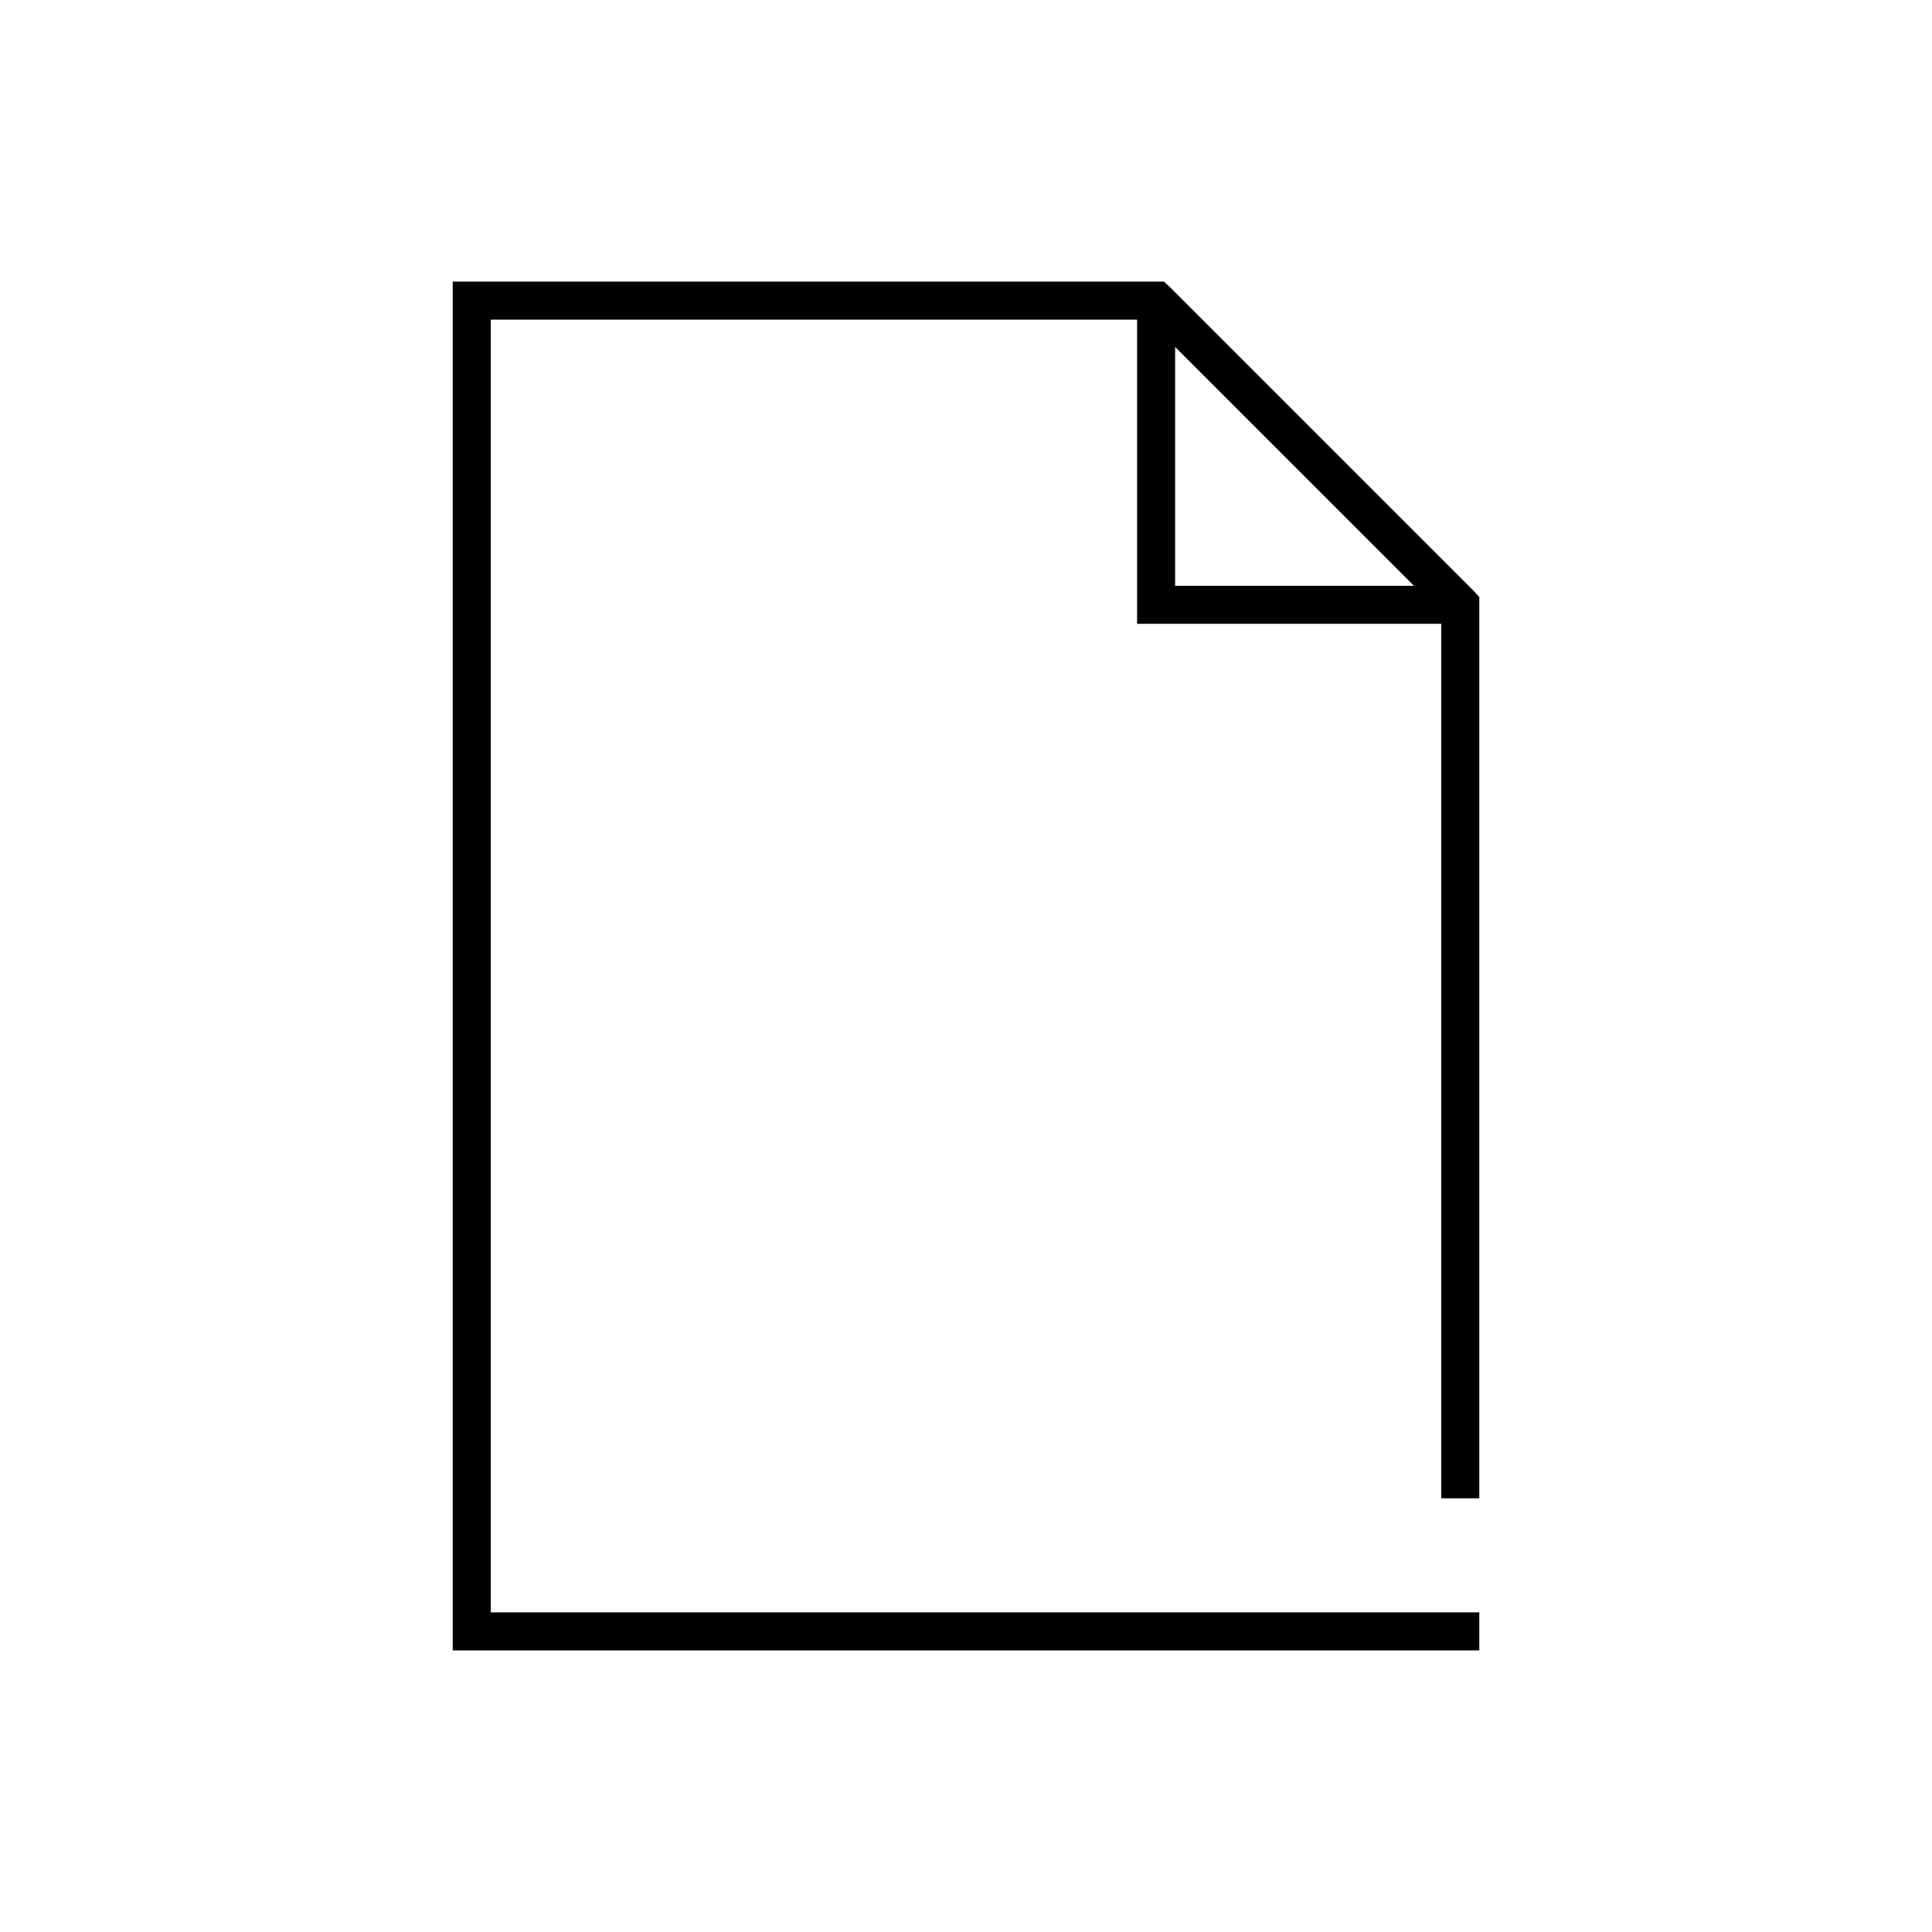
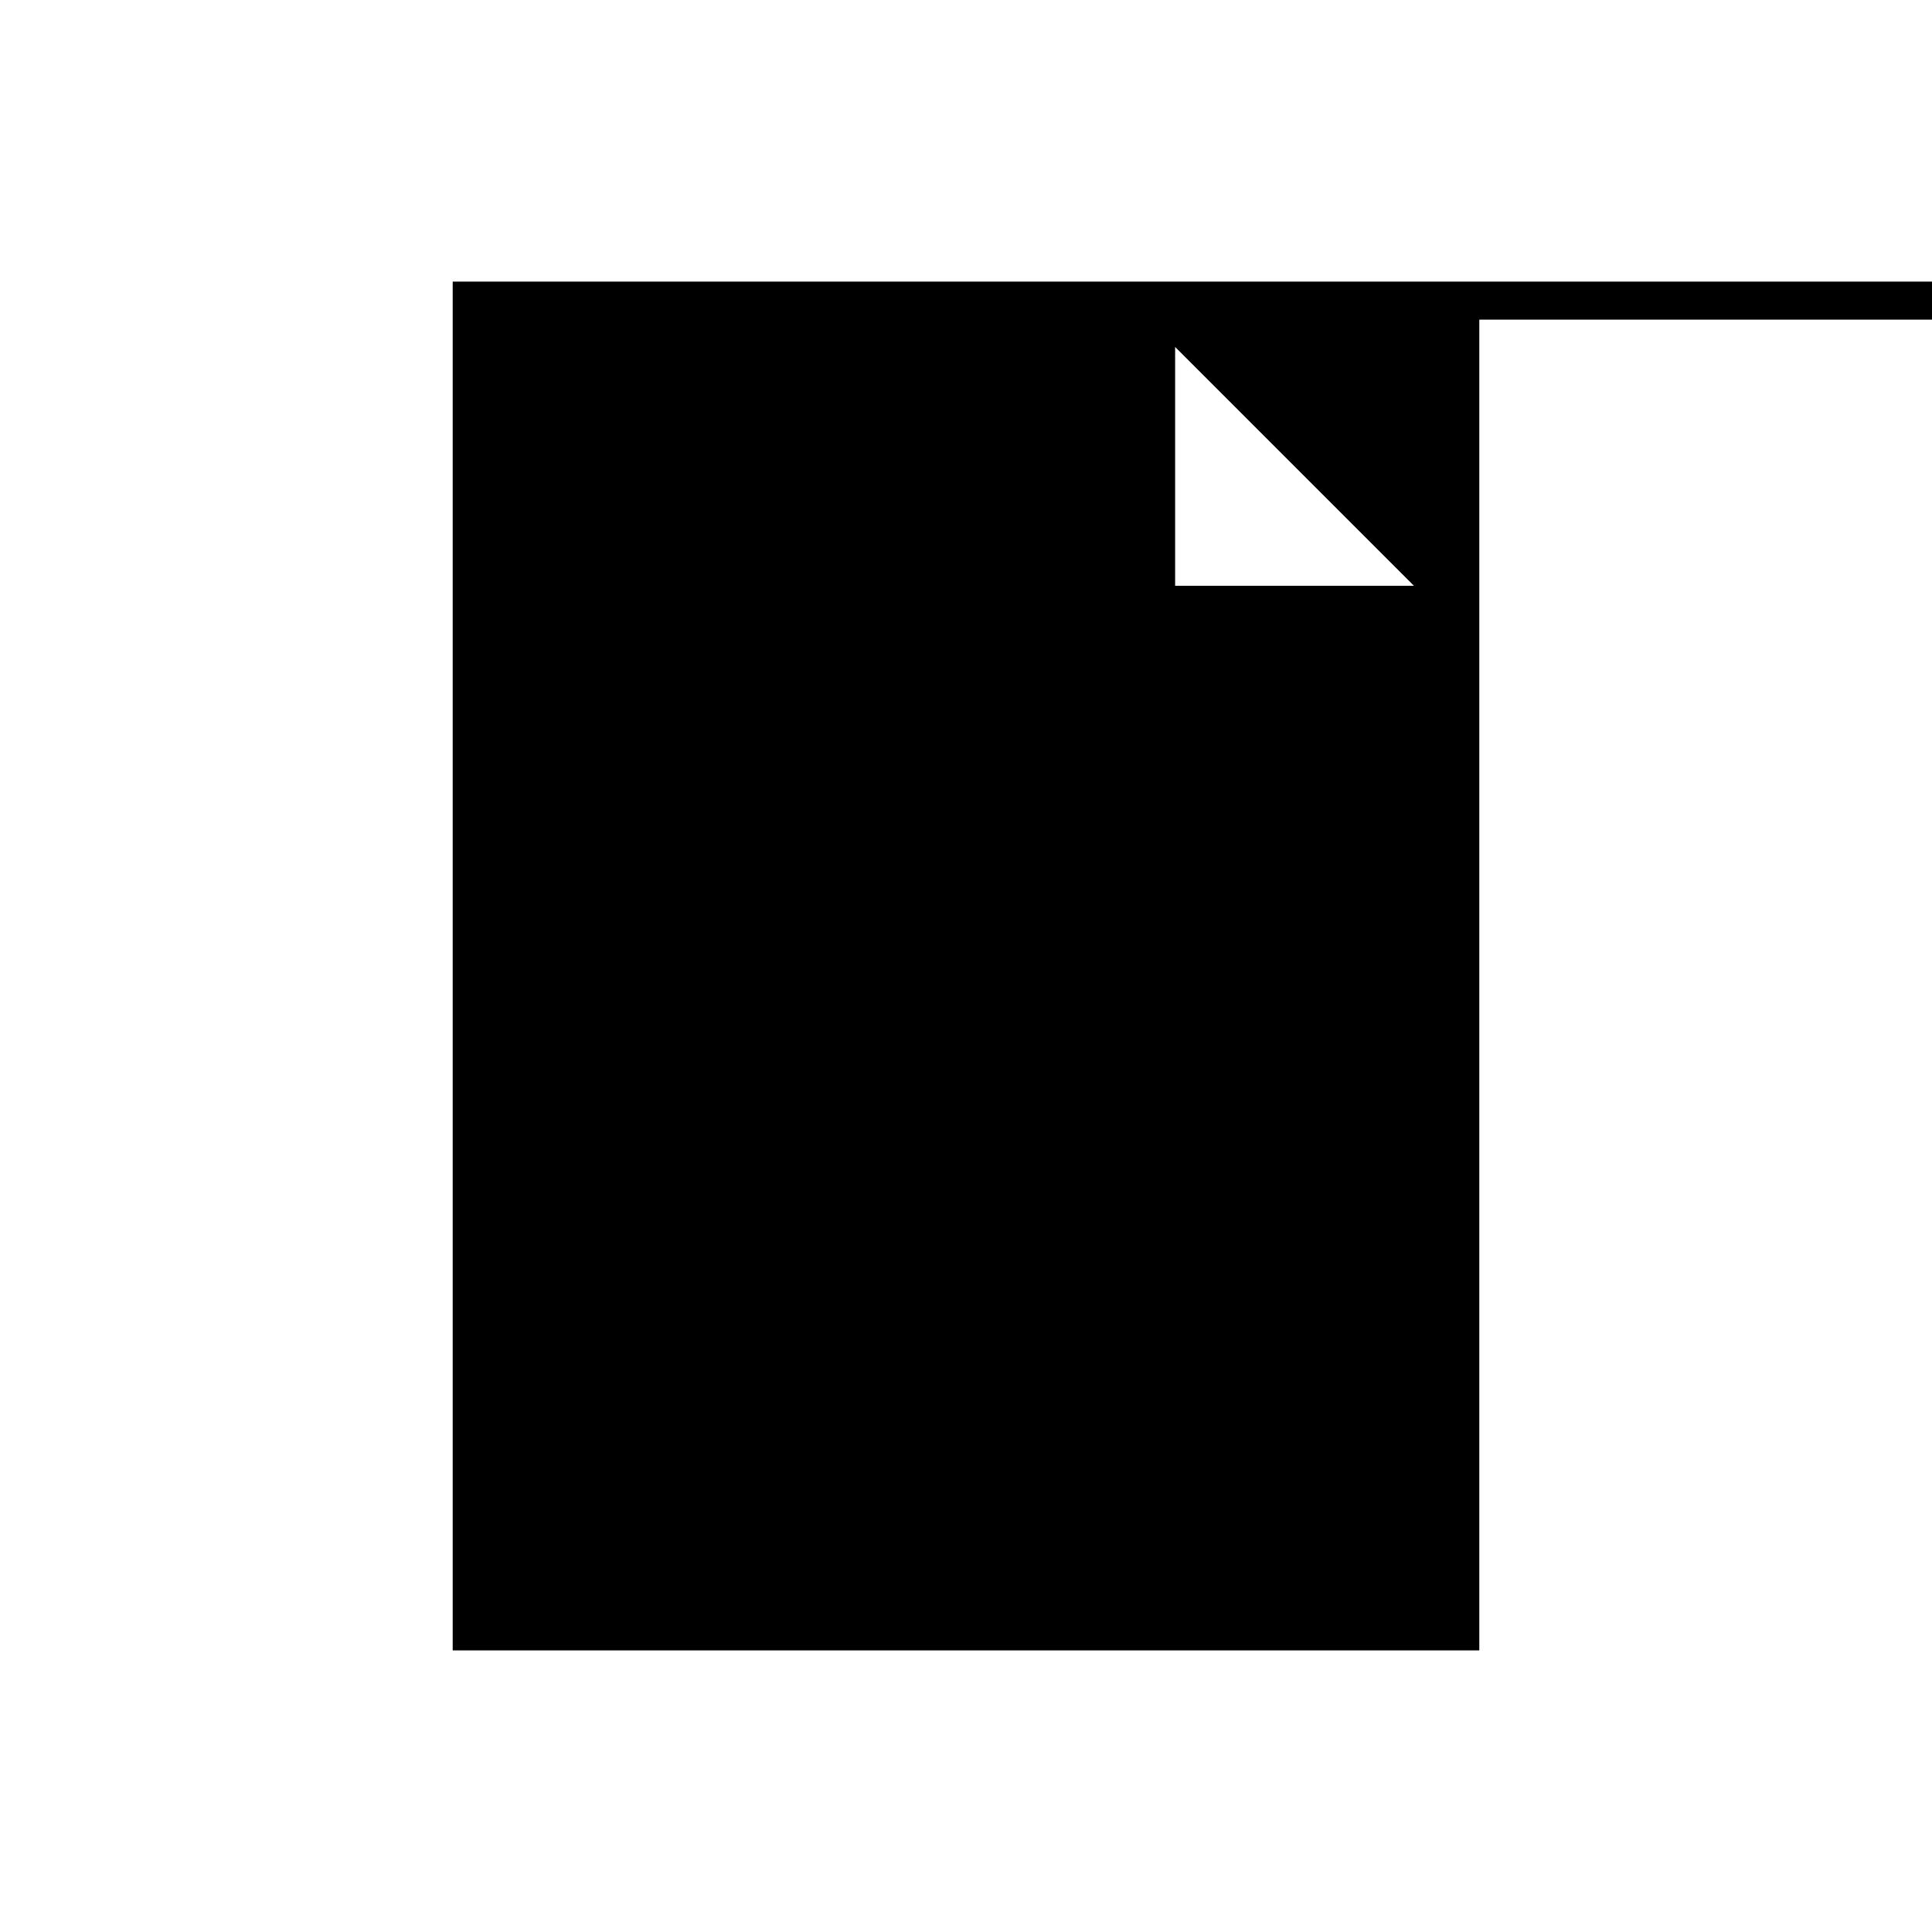
<svg xmlns="http://www.w3.org/2000/svg" fill="#000000" width="800px" height="800px" version="1.1" viewBox="144 144 512 512">
-   <path d="m263.97 218.63v362.74h272.06v-10.078h-261.98v-342.59h171.29v80.609h80.609v231.75h10.078v-238.84l-1.418-1.574-80.609-80.609-1.574-1.414zm191.45 17.316 63.289 63.293h-63.289z" />
+   <path d="m263.97 218.63v362.74h272.06v-10.078v-342.59h171.29v80.609h80.609v231.75h10.078v-238.84l-1.418-1.574-80.609-80.609-1.574-1.414zm191.45 17.316 63.289 63.293h-63.289z" />
</svg>